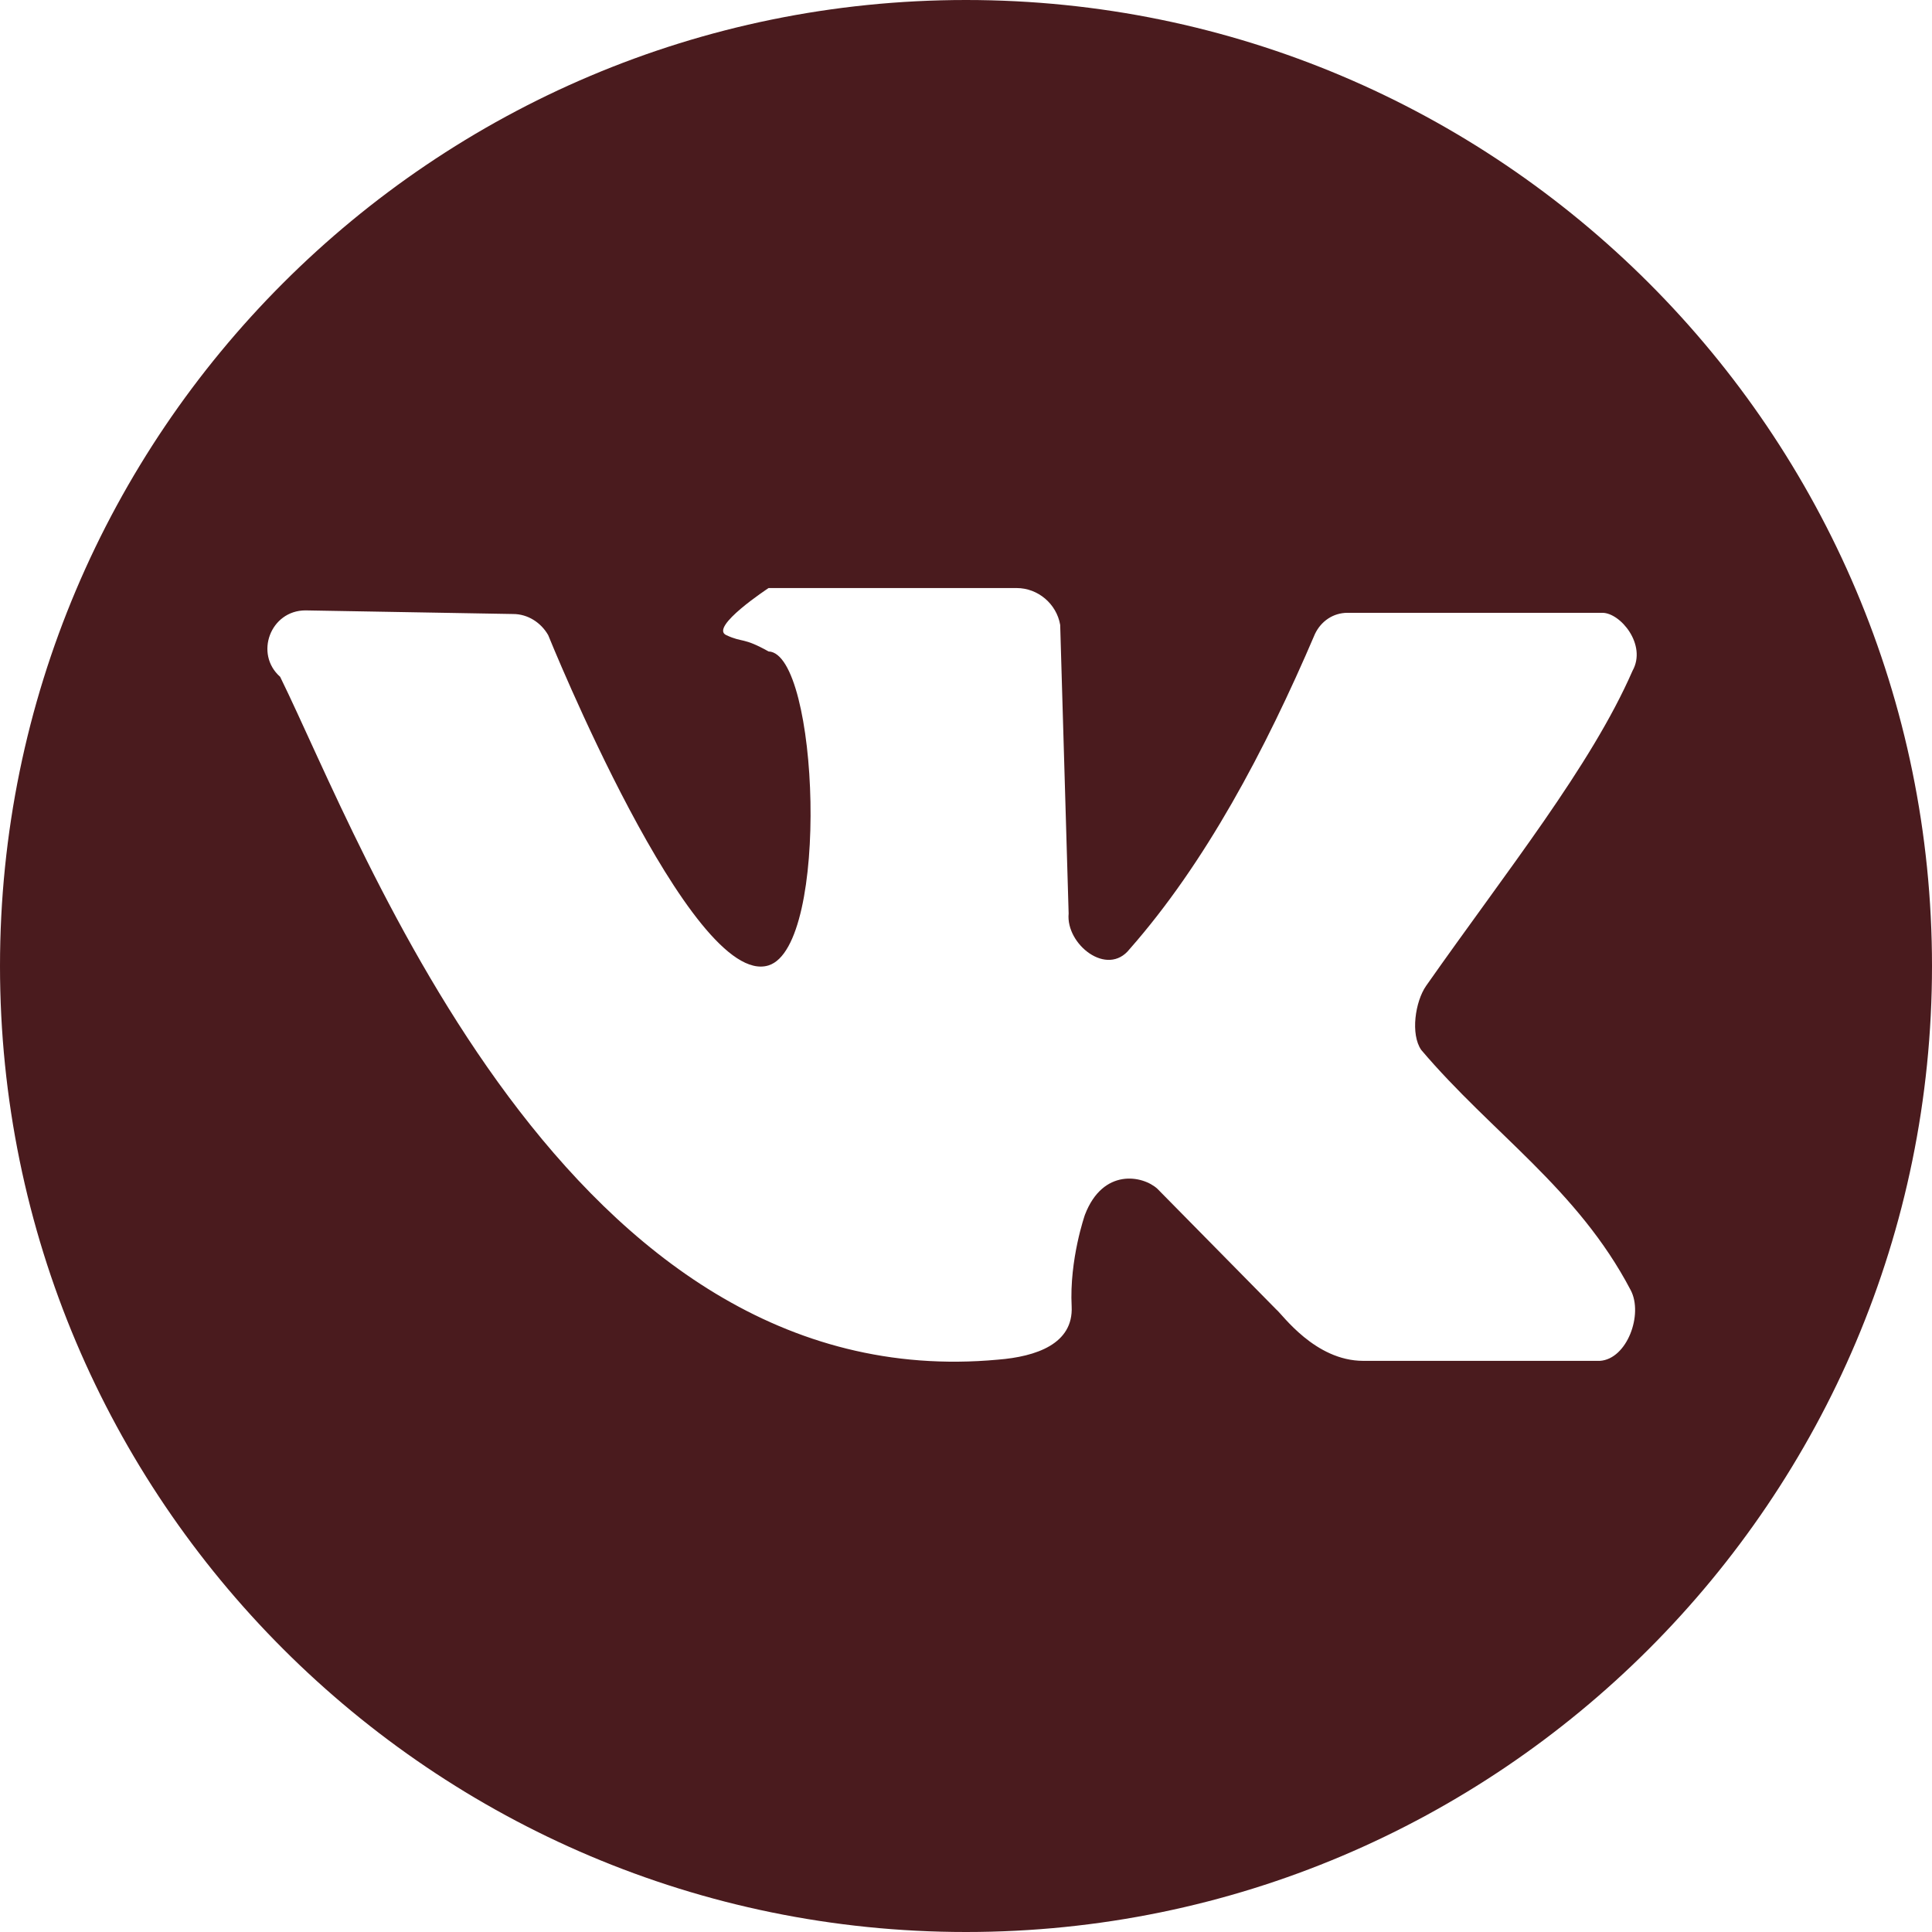
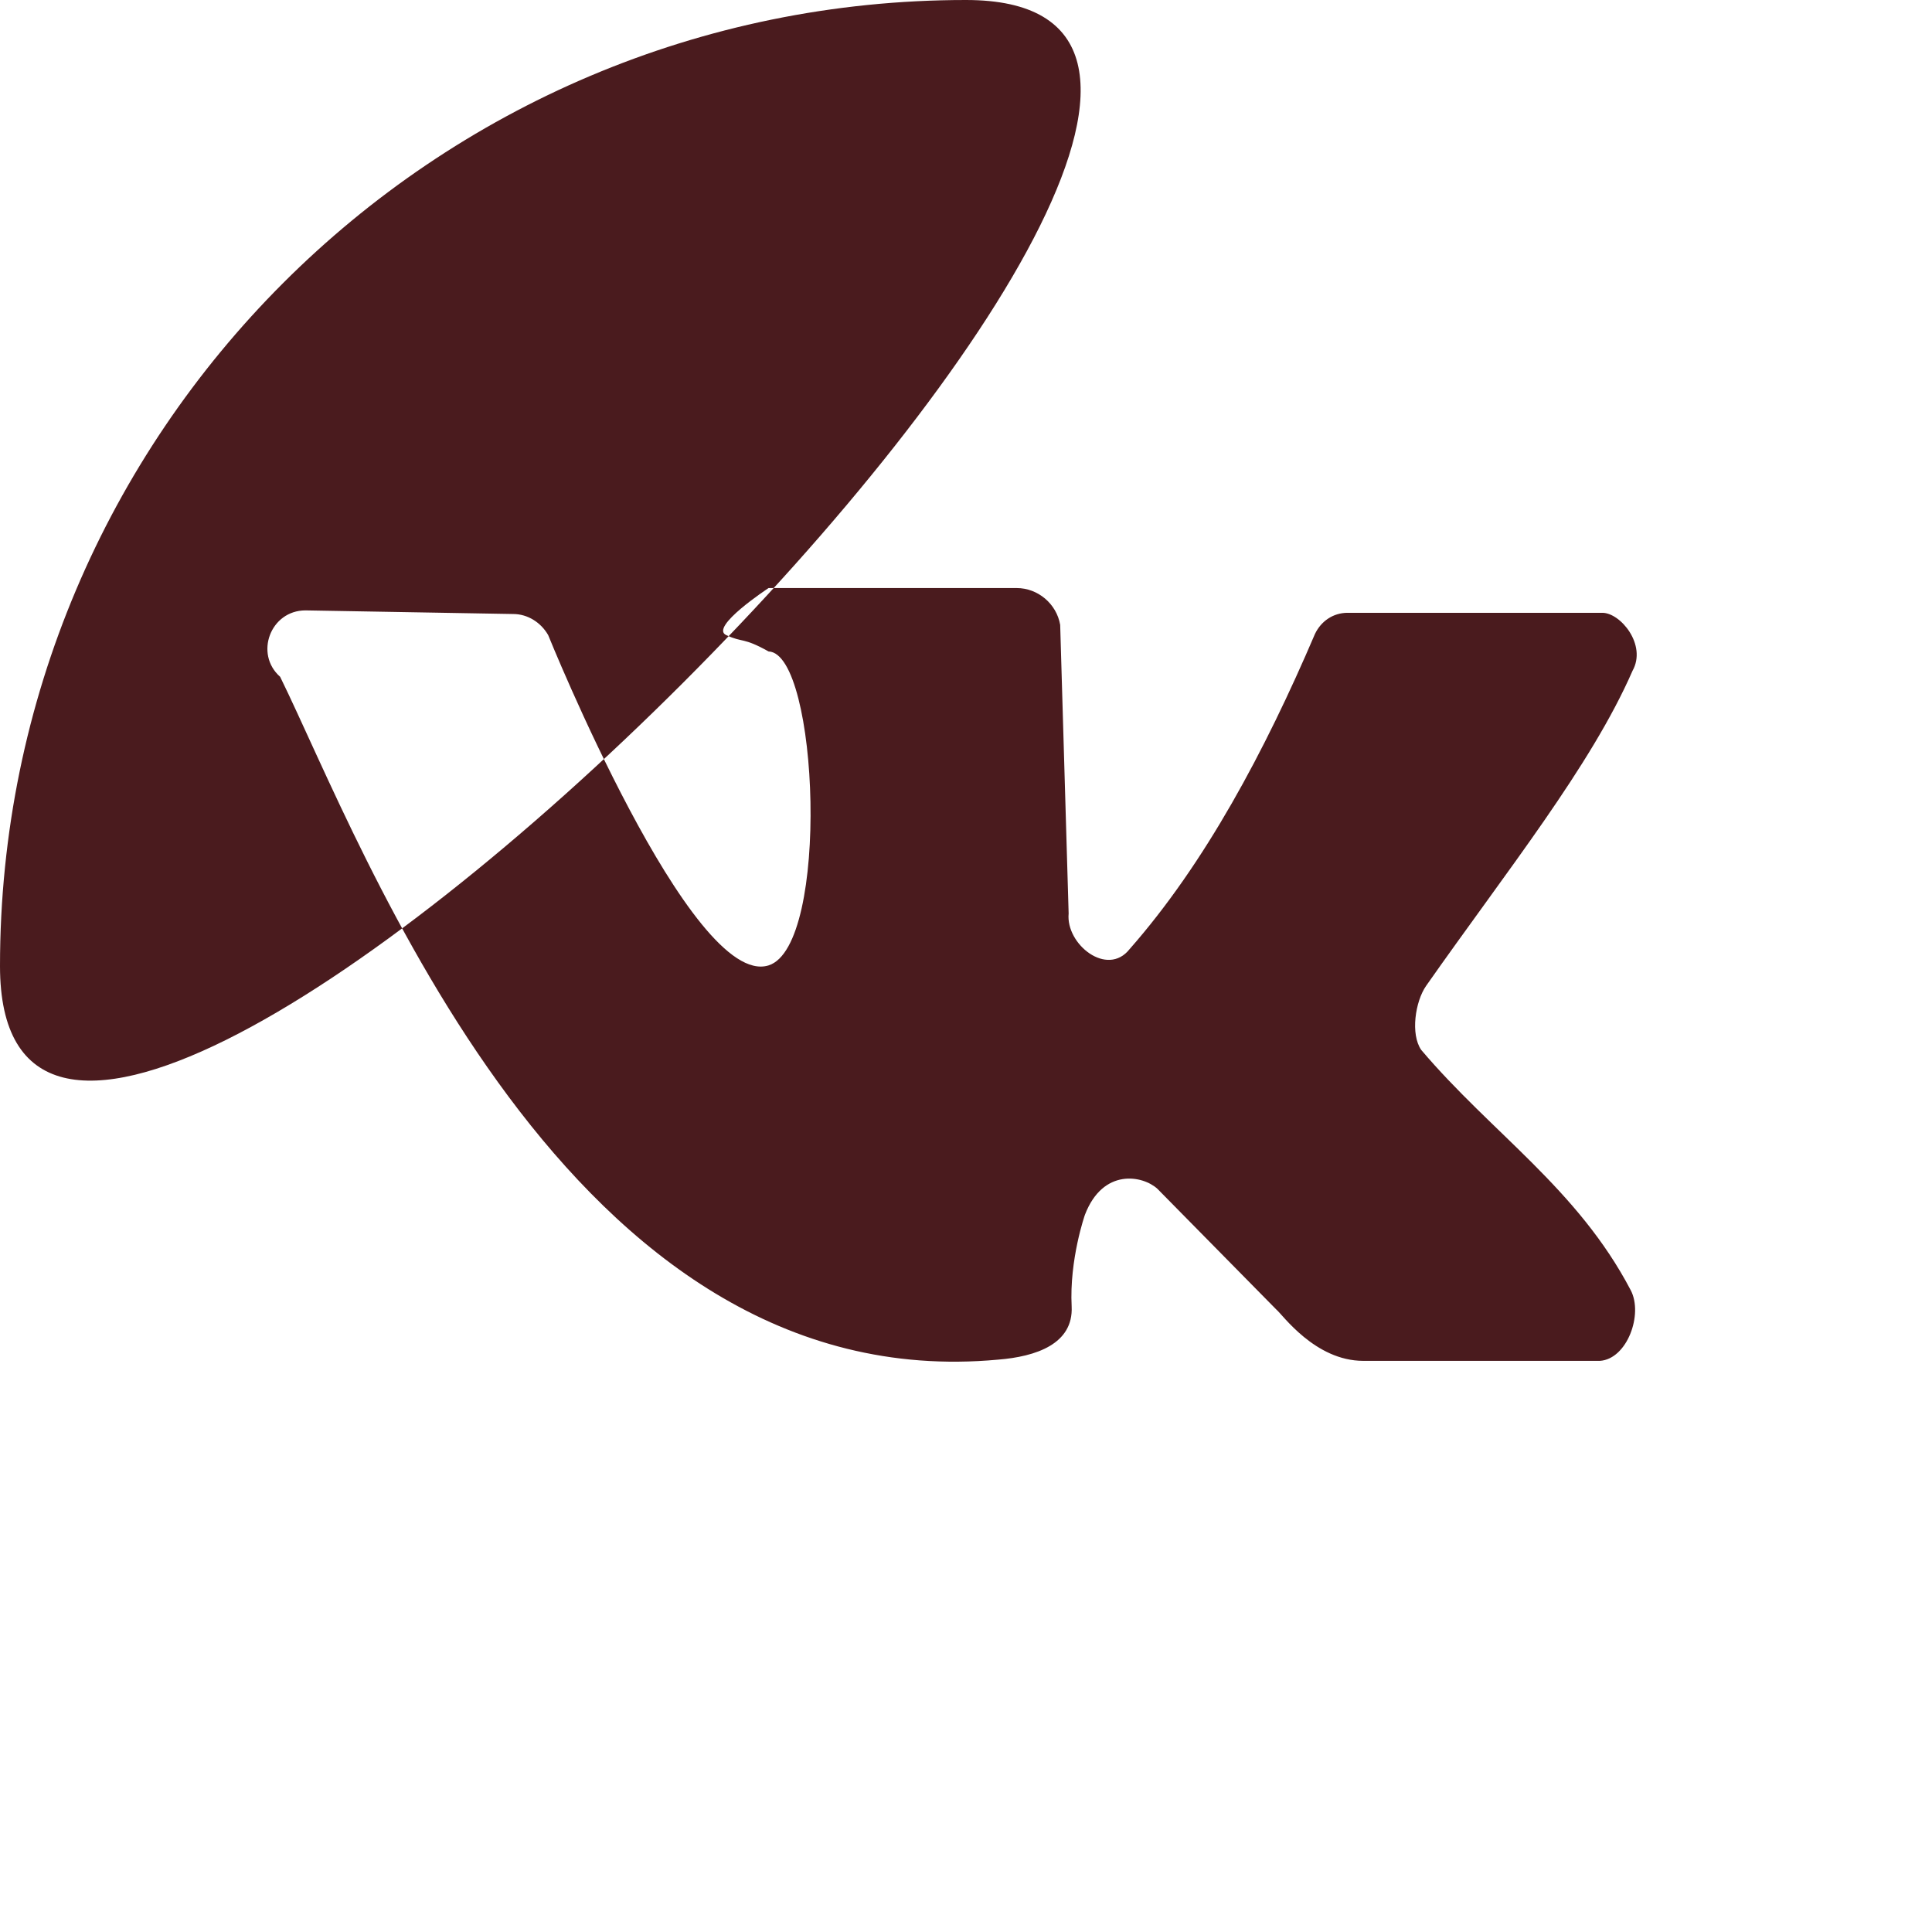
<svg xmlns="http://www.w3.org/2000/svg" id="_Слой_1" data-name="Слой 1" viewBox="0 0 32 32">
  <defs>
    <style> .cls-1 { fill: #4a1b1e; } </style>
  </defs>
-   <path class="cls-1" d="M16,0C7.17,0,0,7.17,0,16s7.17,16,16,16,16-7.17,16-16S24.83,0,16,0ZM23.54,17.39c1.17,1.38,2.59,2.3,3.47,3.98.21.4-.06,1.14-.51,1.17h-3.92c-.8,0-1.34-.77-1.44-.85l-1.97-2c-.24-.22-.9-.35-1.2.43,0,0-.26.74-.22,1.52.03.62-.59.83-1.22.88-7.14.66-10.51-8.5-11.89-11.31-.43-.38-.16-1.1.42-1.1l3.44.06c.24,0,.46.14.58.35,0,0,2.37,5.87,3.65,5.47,1.02-.32.83-5.17,0-5.2-.43-.24-.42-.14-.7-.27-.29-.13.7-.78.7-.78h4.11c.35,0,.66.26.72.61l.14,4.78c-.05.51.64,1.06,1.01.59,1.25-1.42,2.24-3.28,3.07-5.22.1-.21.3-.35.54-.35h4.22c.3,0,.74.53.5.96-.69,1.58-2.08,3.31-3.42,5.22-.18.26-.26.8-.08,1.06Z" />
+   <path class="cls-1" d="M16,0C7.17,0,0,7.17,0,16S24.83,0,16,0ZM23.54,17.39c1.17,1.38,2.59,2.3,3.47,3.98.21.4-.06,1.14-.51,1.17h-3.92c-.8,0-1.34-.77-1.44-.85l-1.97-2c-.24-.22-.9-.35-1.2.43,0,0-.26.74-.22,1.52.03.62-.59.83-1.22.88-7.14.66-10.51-8.5-11.89-11.31-.43-.38-.16-1.1.42-1.1l3.44.06c.24,0,.46.14.58.35,0,0,2.37,5.87,3.65,5.47,1.02-.32.83-5.17,0-5.2-.43-.24-.42-.14-.7-.27-.29-.13.7-.78.7-.78h4.11c.35,0,.66.26.72.61l.14,4.78c-.05.51.64,1.06,1.01.59,1.25-1.42,2.24-3.28,3.07-5.22.1-.21.3-.35.54-.35h4.22c.3,0,.74.53.5.96-.69,1.58-2.08,3.31-3.42,5.22-.18.26-.26.8-.08,1.06Z" />
</svg>